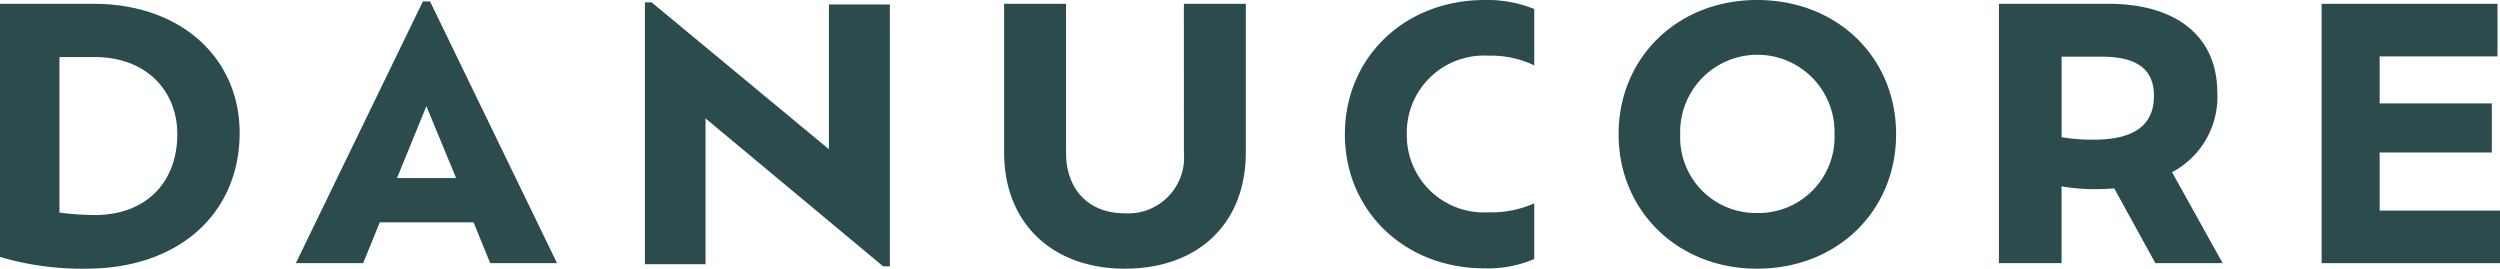
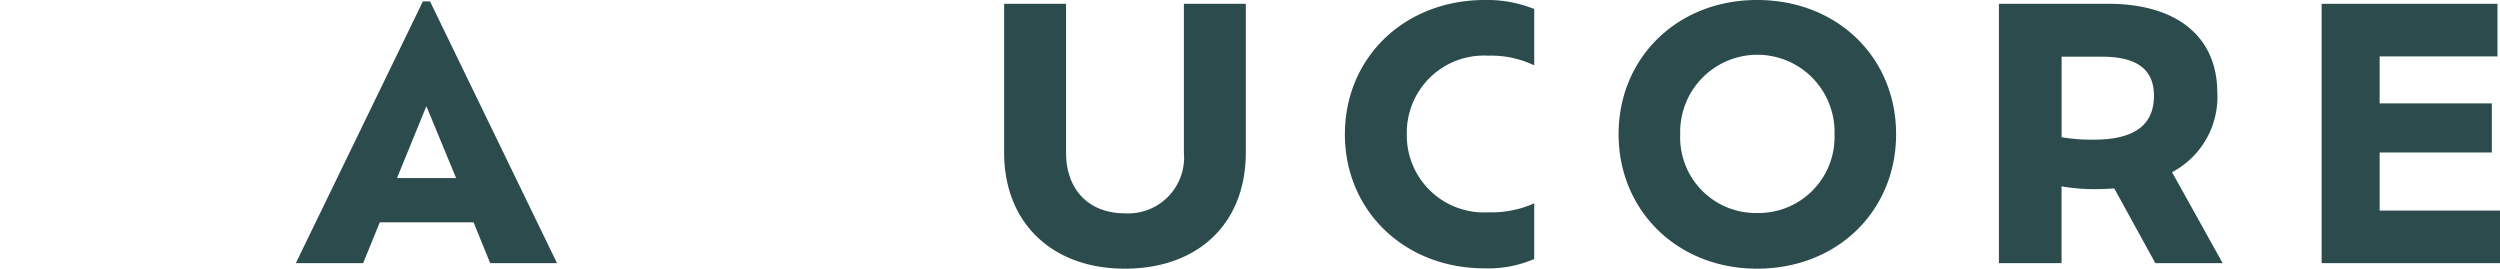
<svg xmlns="http://www.w3.org/2000/svg" id="Logo" width="196.868" height="21.157" viewBox="0 0 196.868 21.157">
  <g id="Group_20370" data-name="Group 20370" transform="translate(0 0)">
    <path id="Path_19087" data-name="Path 19087" d="M230.629,10.565c0,6.045,4.71,10.565,10.98,10.565a9.19,9.19,0,0,0,3.93-.735V16.011a8.247,8.247,0,0,1-3.623.708,6.067,6.067,0,0,1-6.41-6.154,6.073,6.073,0,0,1,6.41-6.181,7.878,7.878,0,0,1,3.623.762V.708a9.936,9.936,0,0,0-3.9-.708c-6.3,0-11.008,4.52-11.008,10.565" transform="translate(-124.724 0)" fill="#2b4b4d" />
    <path id="Path_19088" data-name="Path 19088" d="M186.352,12.4a4.4,4.4,0,0,1-4.654,4.765c-2.9,0-4.626-1.933-4.626-4.765V.667h-4.877V12.376c0,5.609,3.846,9.149,9.5,9.149,5.769,0,9.532-3.54,9.532-9.149V.667h-4.877Z" transform="translate(-93.123 -0.368)" fill="#2b4b4d" />
    <path id="Path_19089" data-name="Path 19089" d="M60.739.243,50.734,20.855h5.3l1.31-3.213h7.385l1.31,3.213H71.3L61.3.243ZM58.7,14.157l2.313-5.664,2.341,5.664Z" transform="translate(-27.437 -0.134)" fill="#2b4b4d" />
-     <path id="Path_19090" data-name="Path 19090" d="M7.358.668H0V20.6a22.76,22.76,0,0,0,6.772.926c7.385,0,12.1-4.411,12.1-10.7C18.868,5,14.325.668,7.358.668M7.413,17.3a22.584,22.584,0,0,1-2.731-.191V4.861H7.441c4.181,0,6.522,2.75,6.522,6.072,0,3.594-2.257,6.372-6.55,6.372" transform="translate(0 -0.368)" fill="#2b4b4d" />
    <path id="Path_19092" data-name="Path 19092" d="M402.7,12.376h8.835V8.51H402.7v-3.7h9.28V.668H398.132V21.09h14.046V16.951H402.7Z" transform="translate(-215.31 -0.368)" fill="#2b4b4d" />
    <path id="Path_19093" data-name="Path 19093" d="M359.987,7.665c0-4.384-3.149-7-8.612-7h-8.584V21.089h4.933V15.044a15.226,15.226,0,0,0,2.647.218c.53,0,1.031-.027,1.505-.054l3.233,5.881h5.3l-3.985-7.161a6.709,6.709,0,0,0,3.567-6.263m-9.754,3.7a14.18,14.18,0,0,1-2.508-.191V4.833H350.9c2.982,0,4.1,1.171,4.1,3.077,0,2.26-1.477,3.458-4.766,3.458" transform="translate(-185.382 -0.368)" fill="#2b4b4d" />
    <path id="Path_19094" data-name="Path 19094" d="M288.473,0c-6.271,0-10.9,4.548-10.9,10.565s4.626,10.592,10.9,10.592c6.354,0,10.953-4.574,10.953-10.592S294.827,0,288.473,0m0,16.773a5.957,5.957,0,0,1-6.048-6.208,6.078,6.078,0,1,1,12.151,0,5.985,5.985,0,0,1-6.1,6.208" transform="translate(-150.113 0)" fill="#2b4b4d" />
-     <path id="Path_19095" data-name="Path 19095" d="M125.081,11.98,111.122.415h-.53V21.036h4.774V9.553L129.352,21.2h.53V.579h-4.8Z" transform="translate(-59.808 -0.229)" fill="#2b4b4d" />
  </g>
</svg>